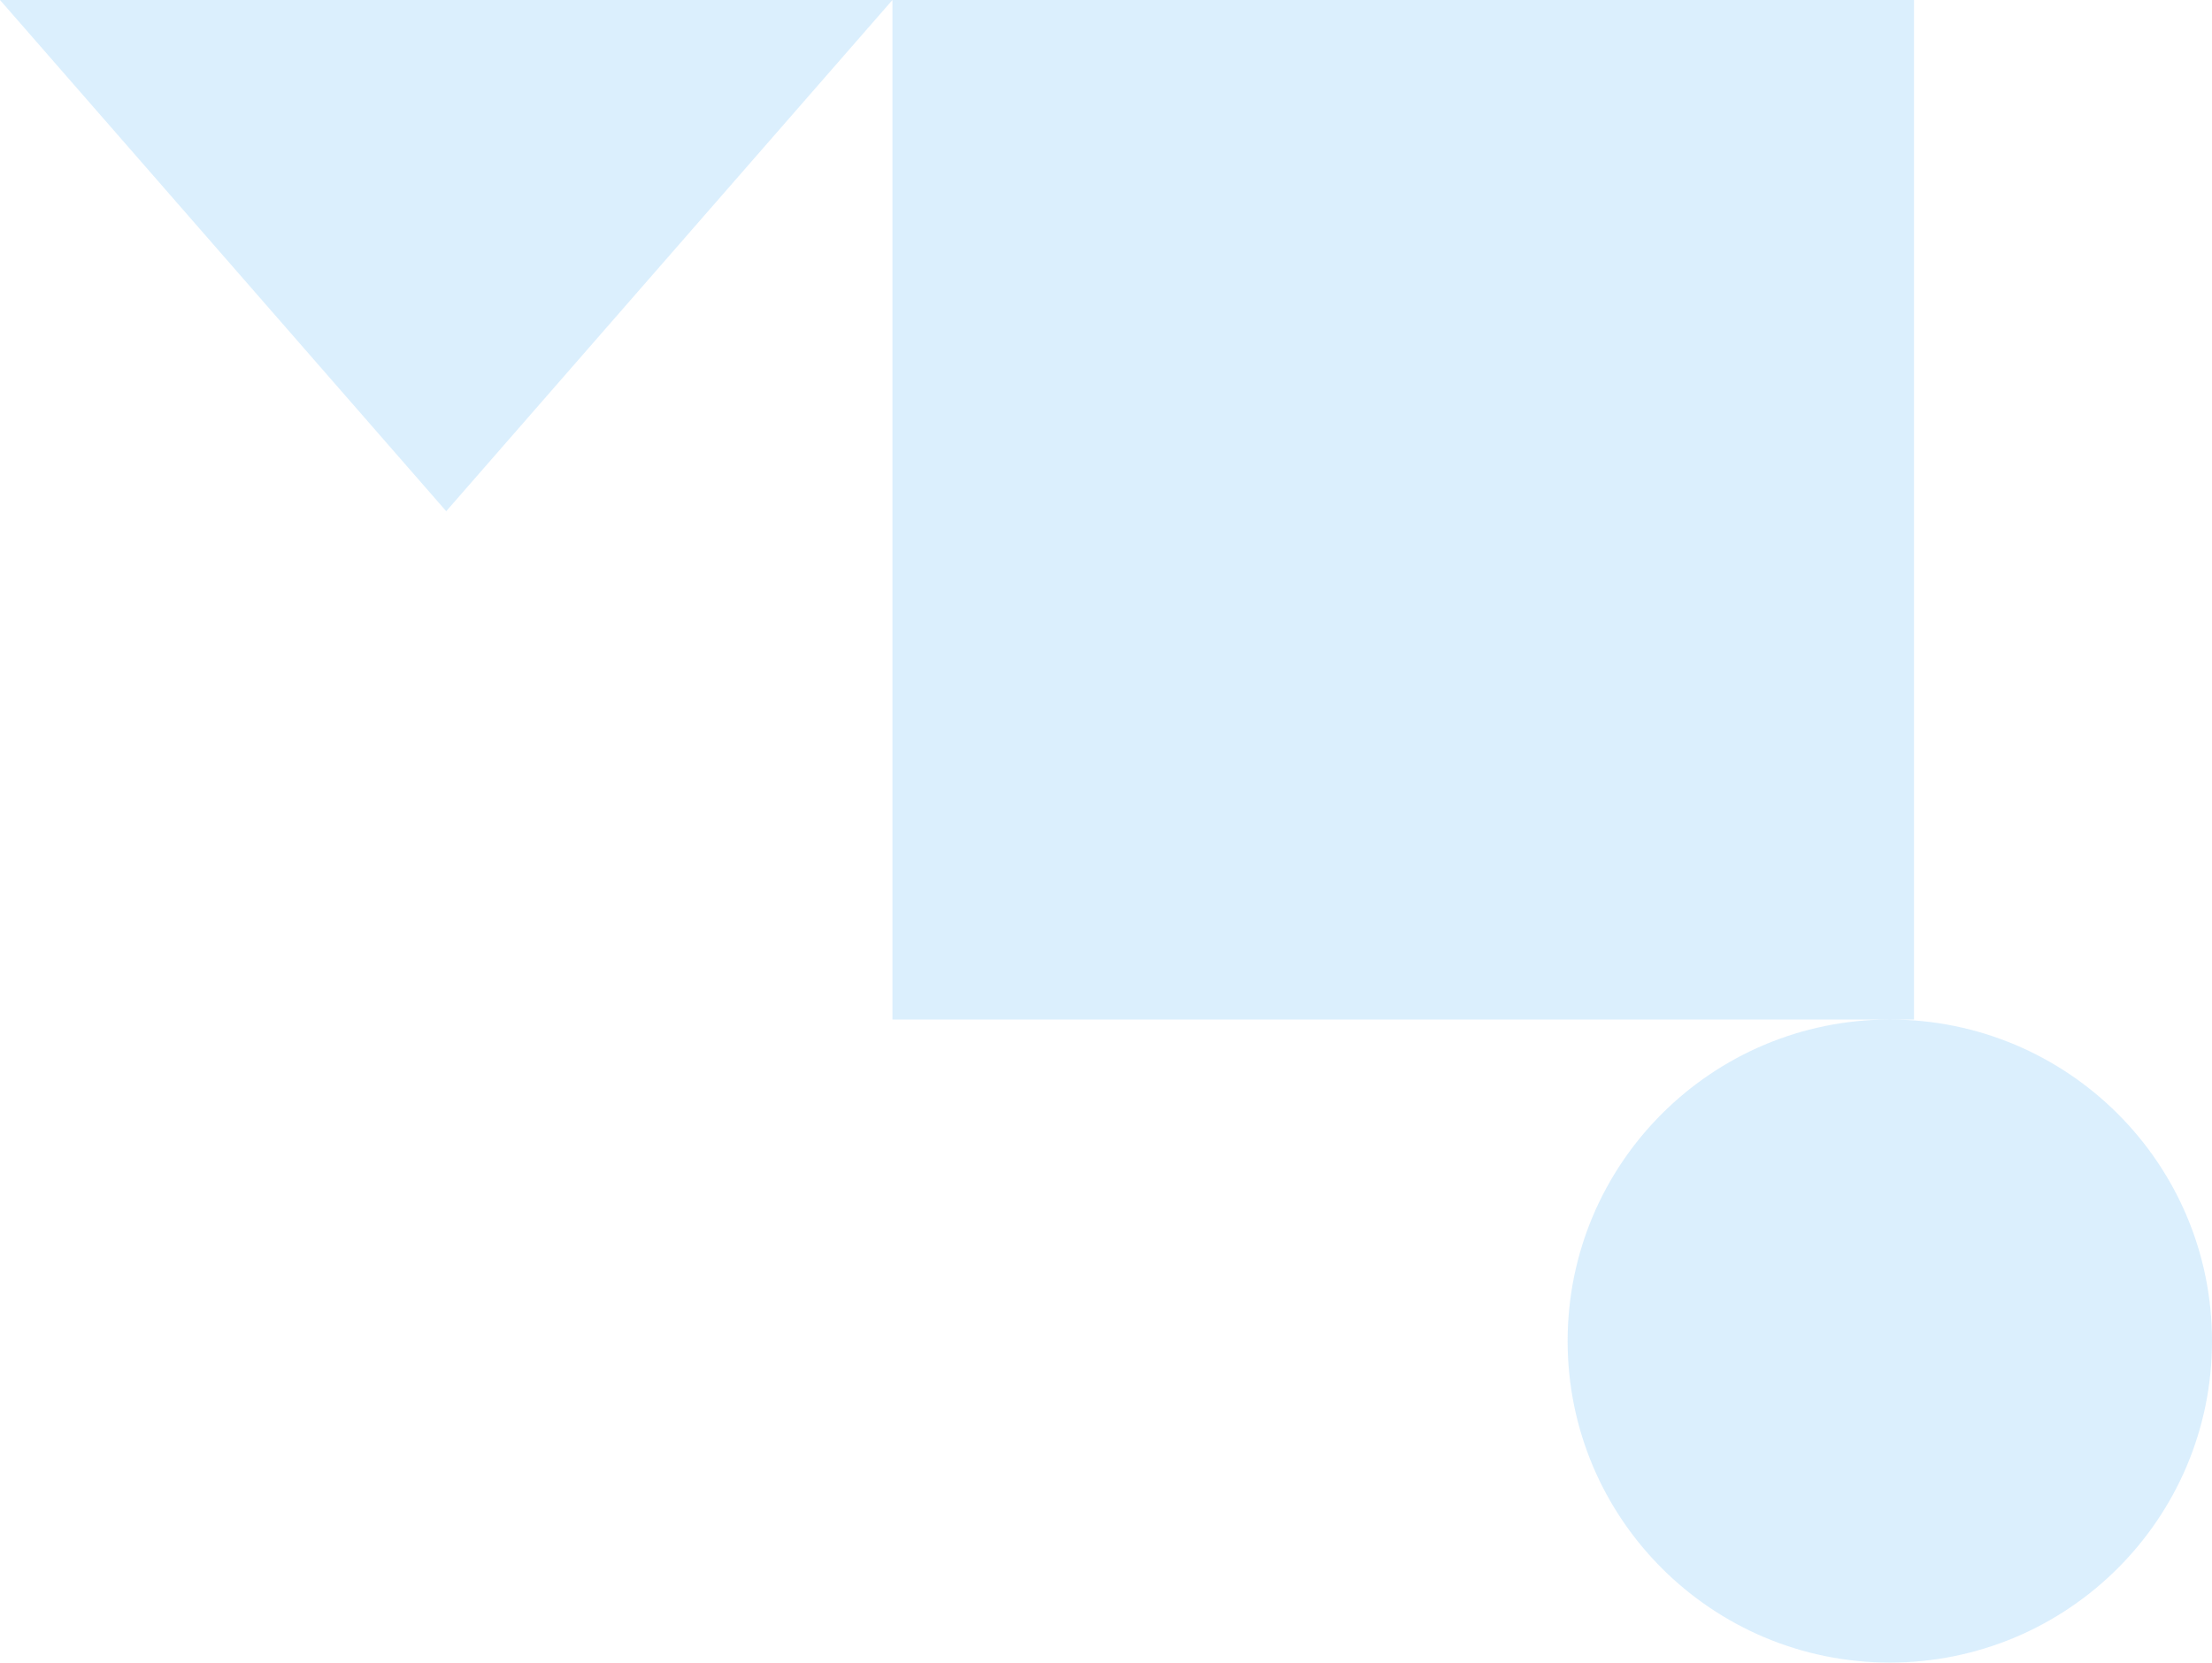
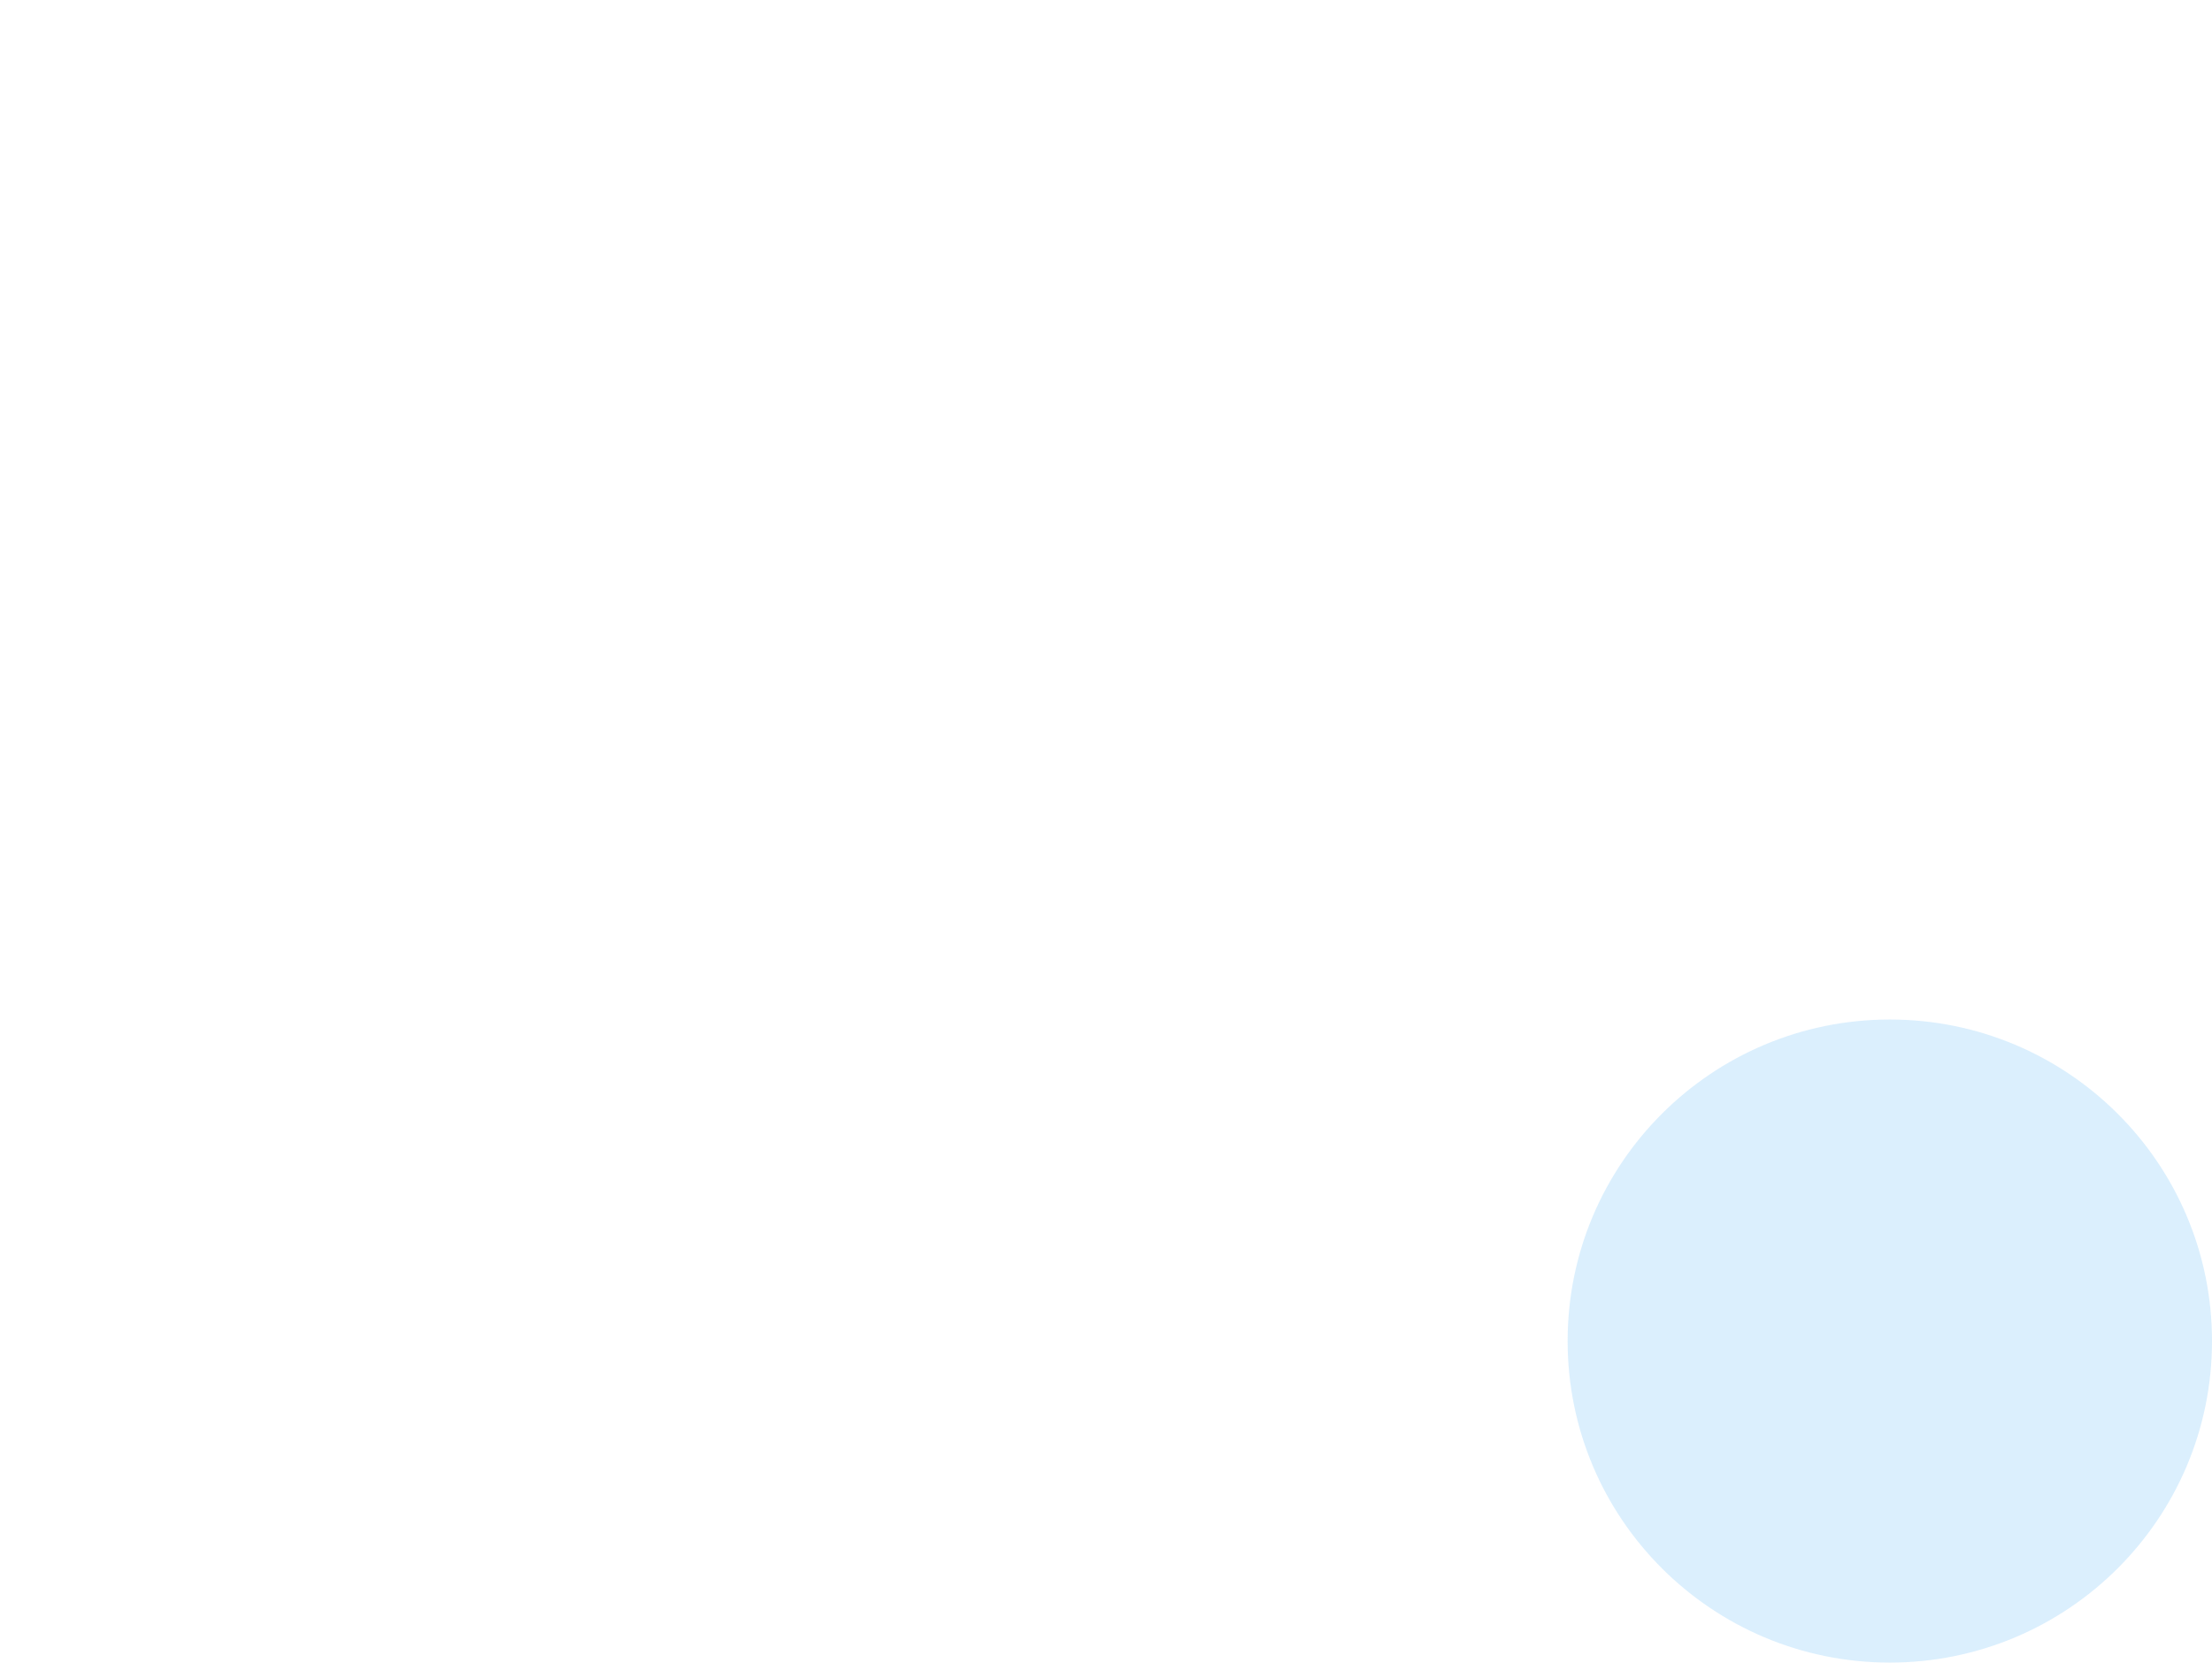
<svg xmlns="http://www.w3.org/2000/svg" width="830" height="624" viewBox="0 0 830 624" fill="none">
-   <path d="M167.432 191.873L334.864 1.67372e-05L0 3.13581e-05L167.432 191.873Z" fill="#4BB2F8" fill-opacity="0.2" />
-   <path d="M334.864 382.647L334.864 1.67372e-05L718.195 0L718.195 382.647H334.864Z" fill="#4BB2F8" fill-opacity="0.2" />
+   <path d="M167.432 191.873L334.864 1.67372e-05L167.432 191.873Z" fill="#4BB2F8" fill-opacity="0.2" />
  <path d="M709.107 382.647C775.875 382.647 830 436.675 830 503.323C830 569.971 775.875 624 709.107 624C642.34 624 588.215 569.971 588.215 503.323C588.215 436.675 642.34 382.647 709.107 382.647Z" fill="#4BB2F8" fill-opacity="0.2" />
</svg>